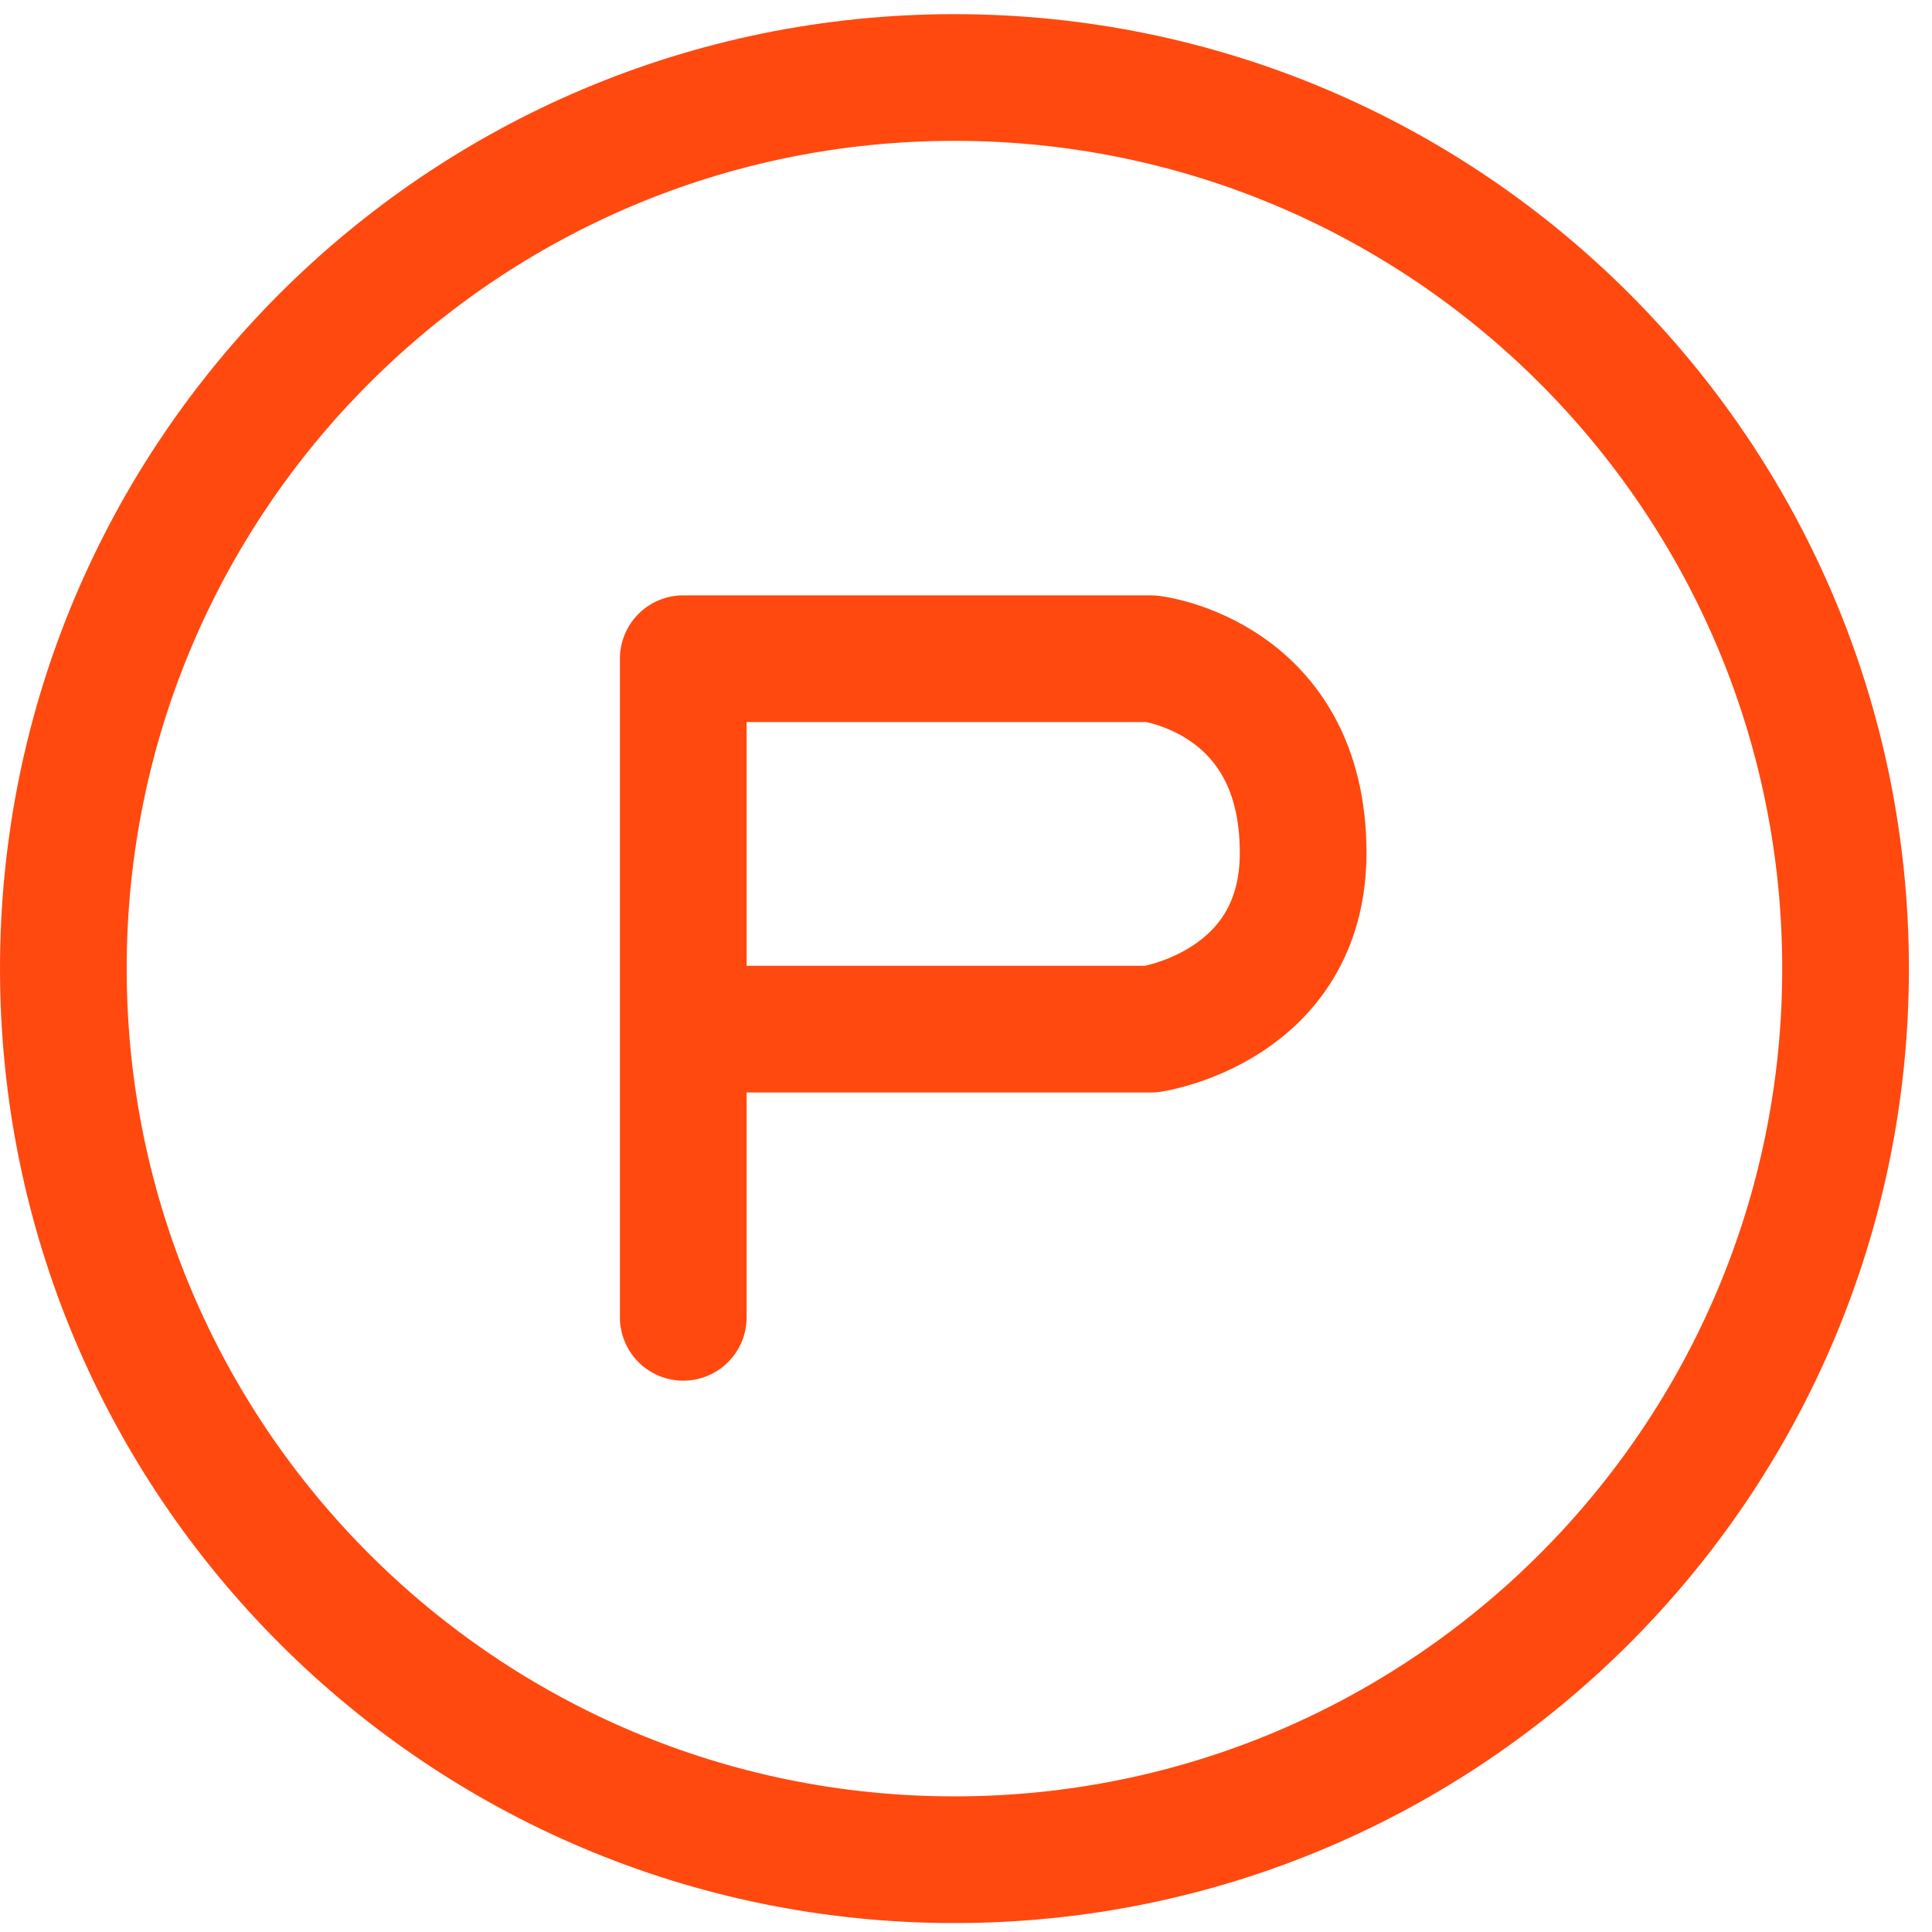
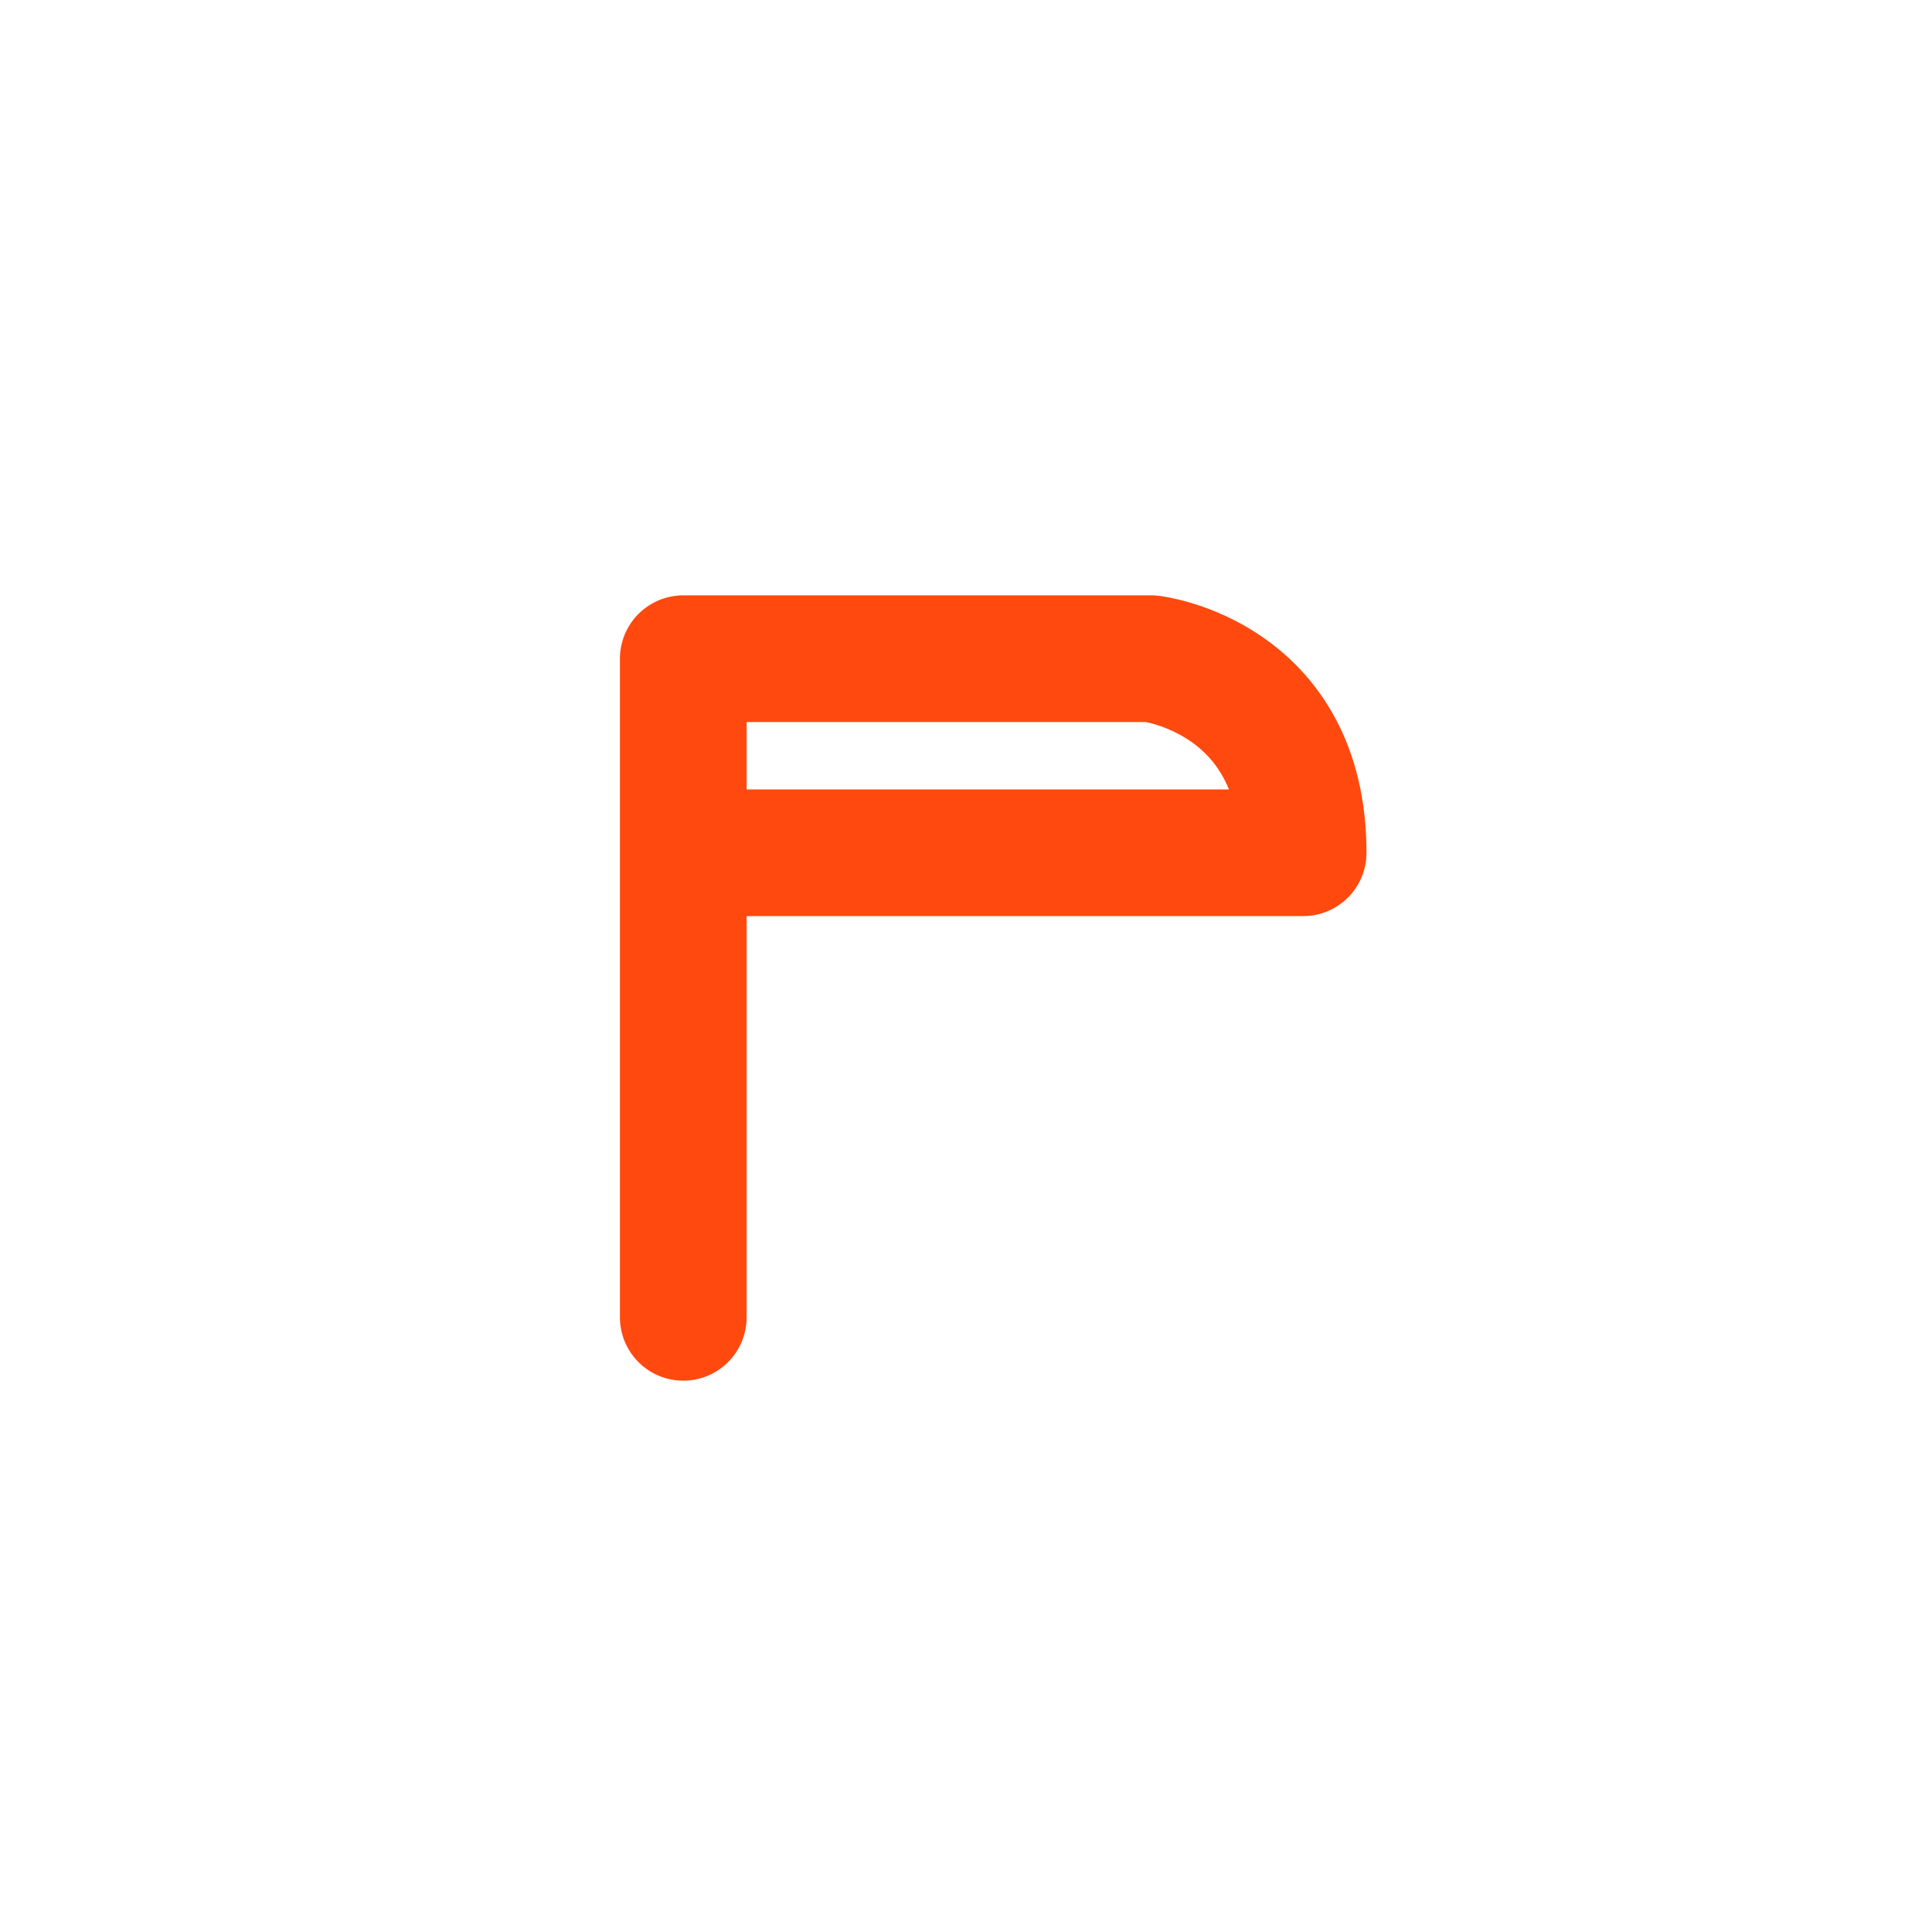
<svg xmlns="http://www.w3.org/2000/svg" width="61" height="61" viewBox="0 0 61 61" fill="none">
-   <path d="M30.135 58.718C45.674 58.718 58.271 46.121 58.271 30.583C58.271 15.044 45.674 2.447 30.135 2.447C14.597 2.447 2 15.044 2 30.583C2 46.121 14.597 58.718 30.135 58.718Z" stroke="#FF490F" stroke-width="4" stroke-linecap="round" stroke-linejoin="round" />
-   <path d="M21.573 41.593V20.797H36.344C36.344 20.797 41.145 21.355 41.145 26.925C41.145 31.796 36.344 32.494 36.344 32.494H21.573" stroke="#FF490F" stroke-width="4" stroke-linecap="round" stroke-linejoin="round" />
+   <path d="M21.573 41.593V20.797H36.344C36.344 20.797 41.145 21.355 41.145 26.925H21.573" stroke="#FF490F" stroke-width="4" stroke-linecap="round" stroke-linejoin="round" />
</svg>